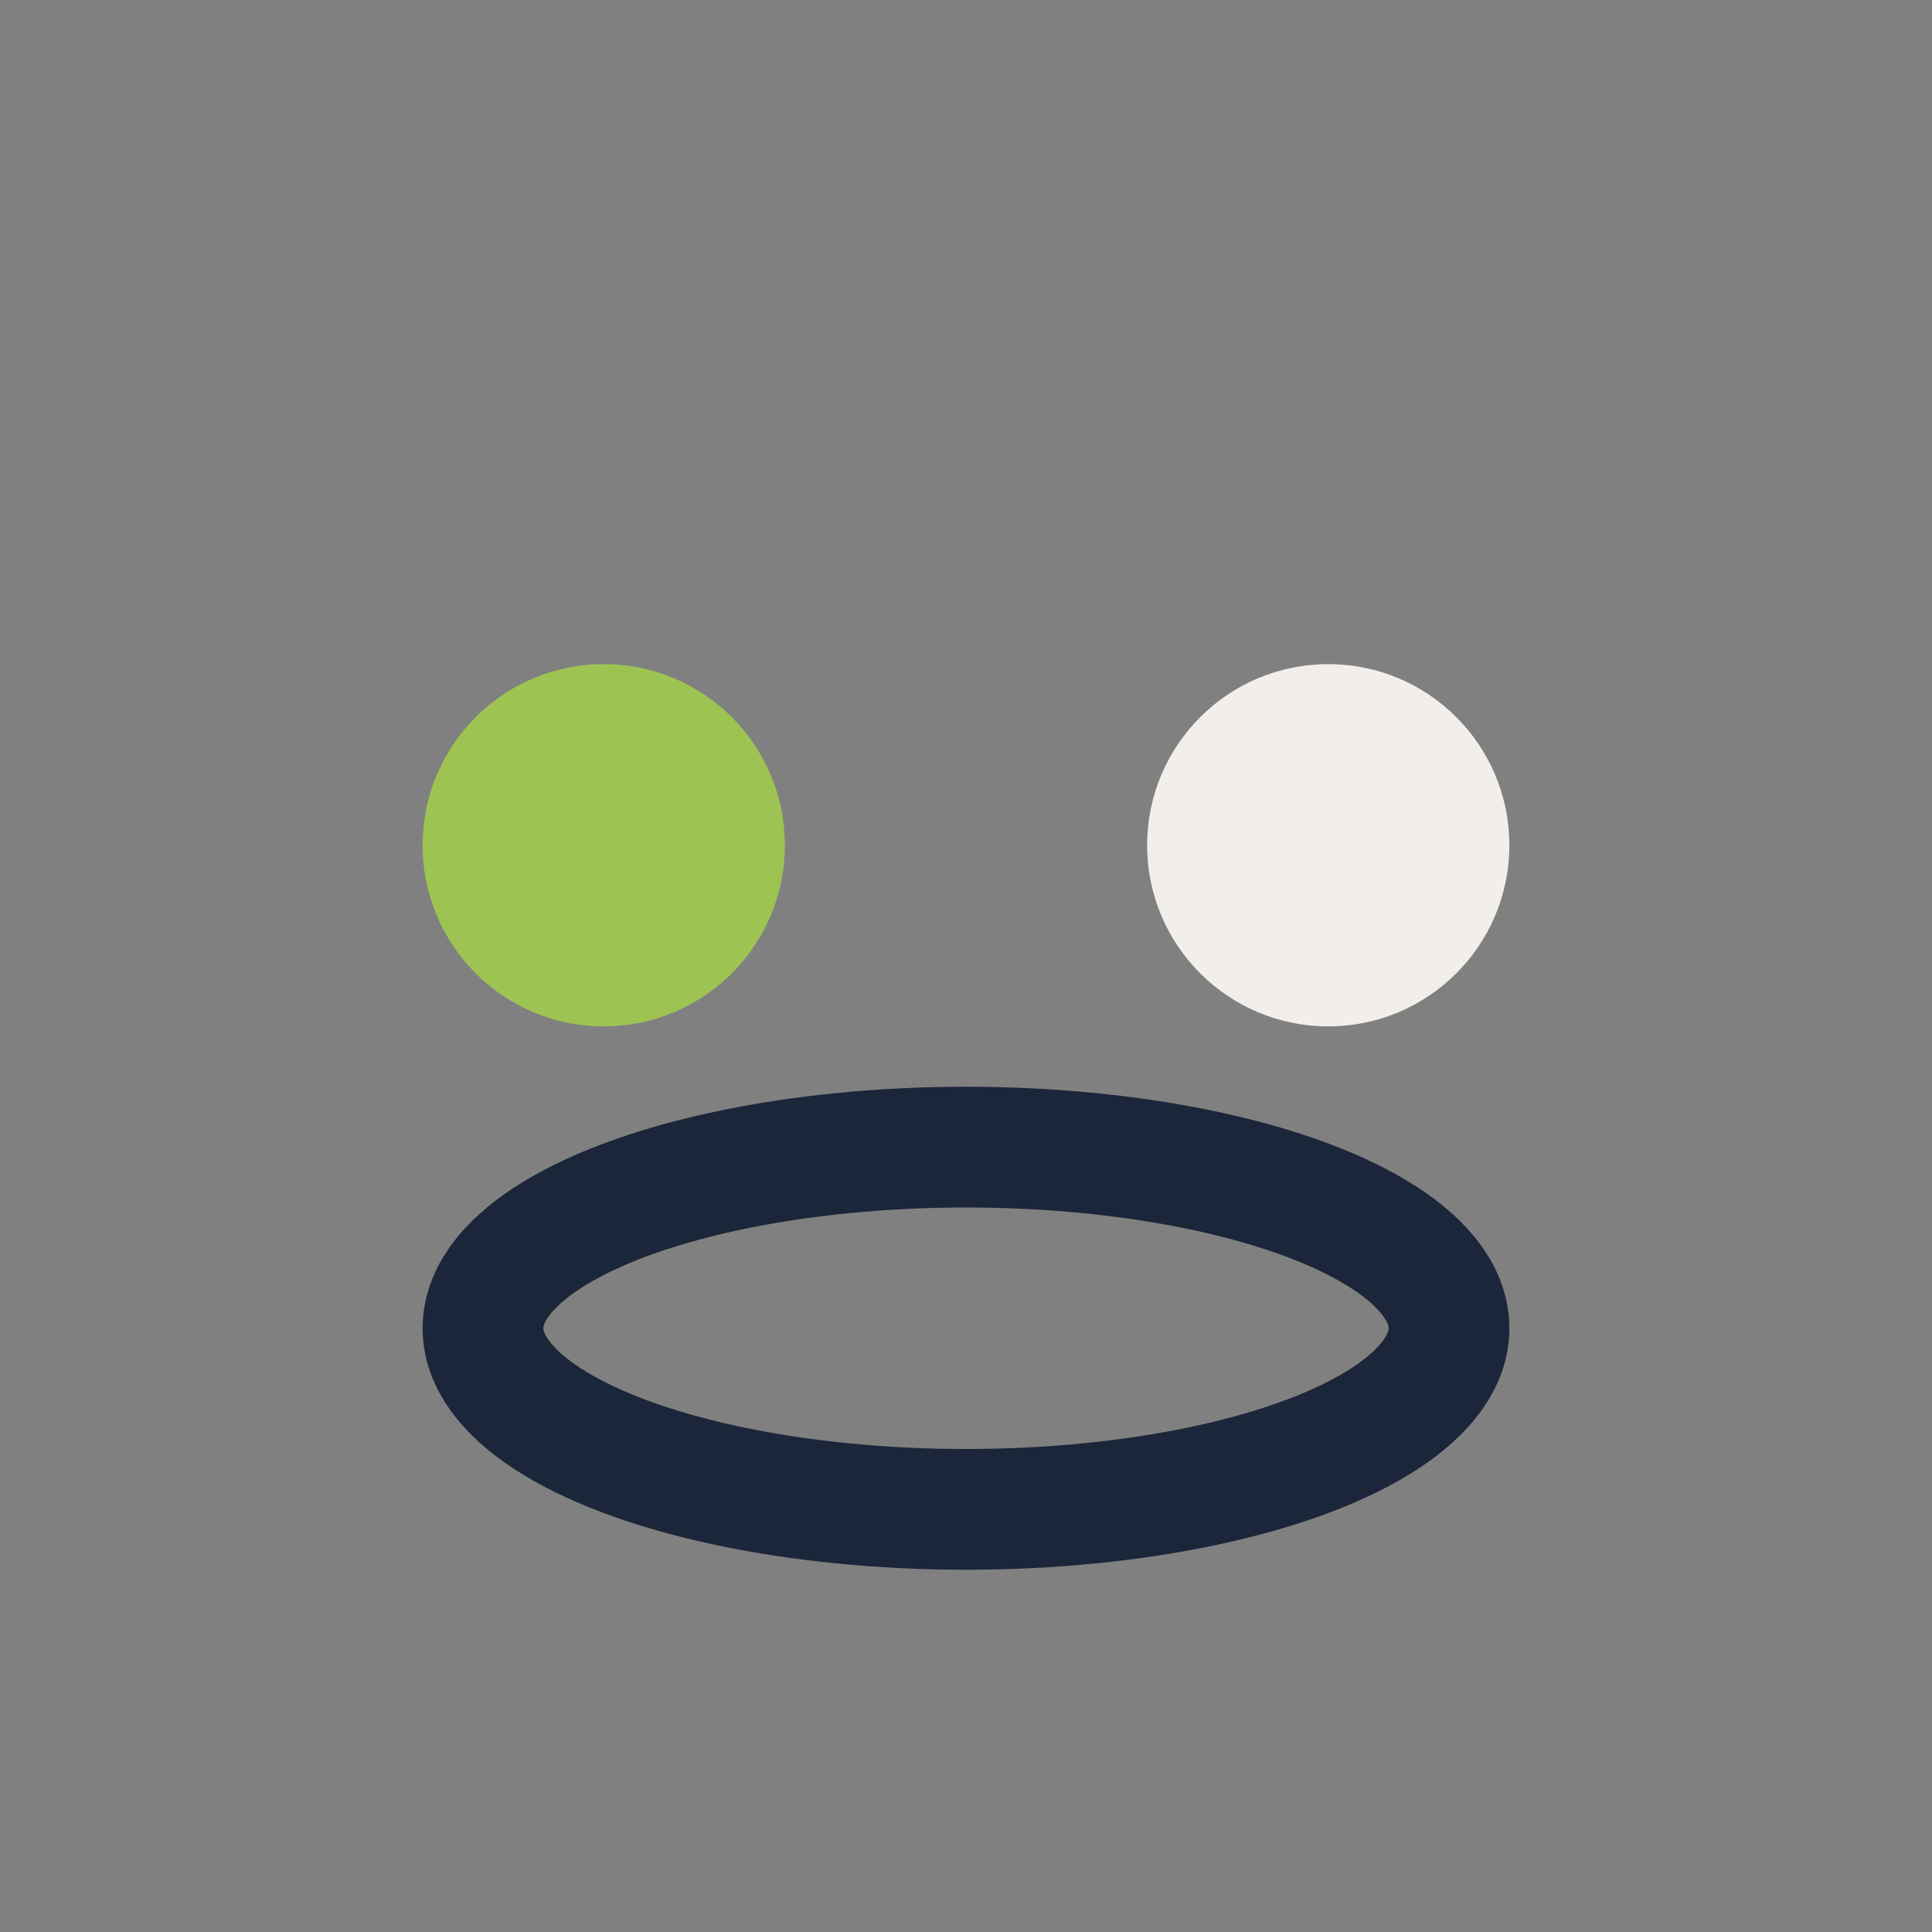
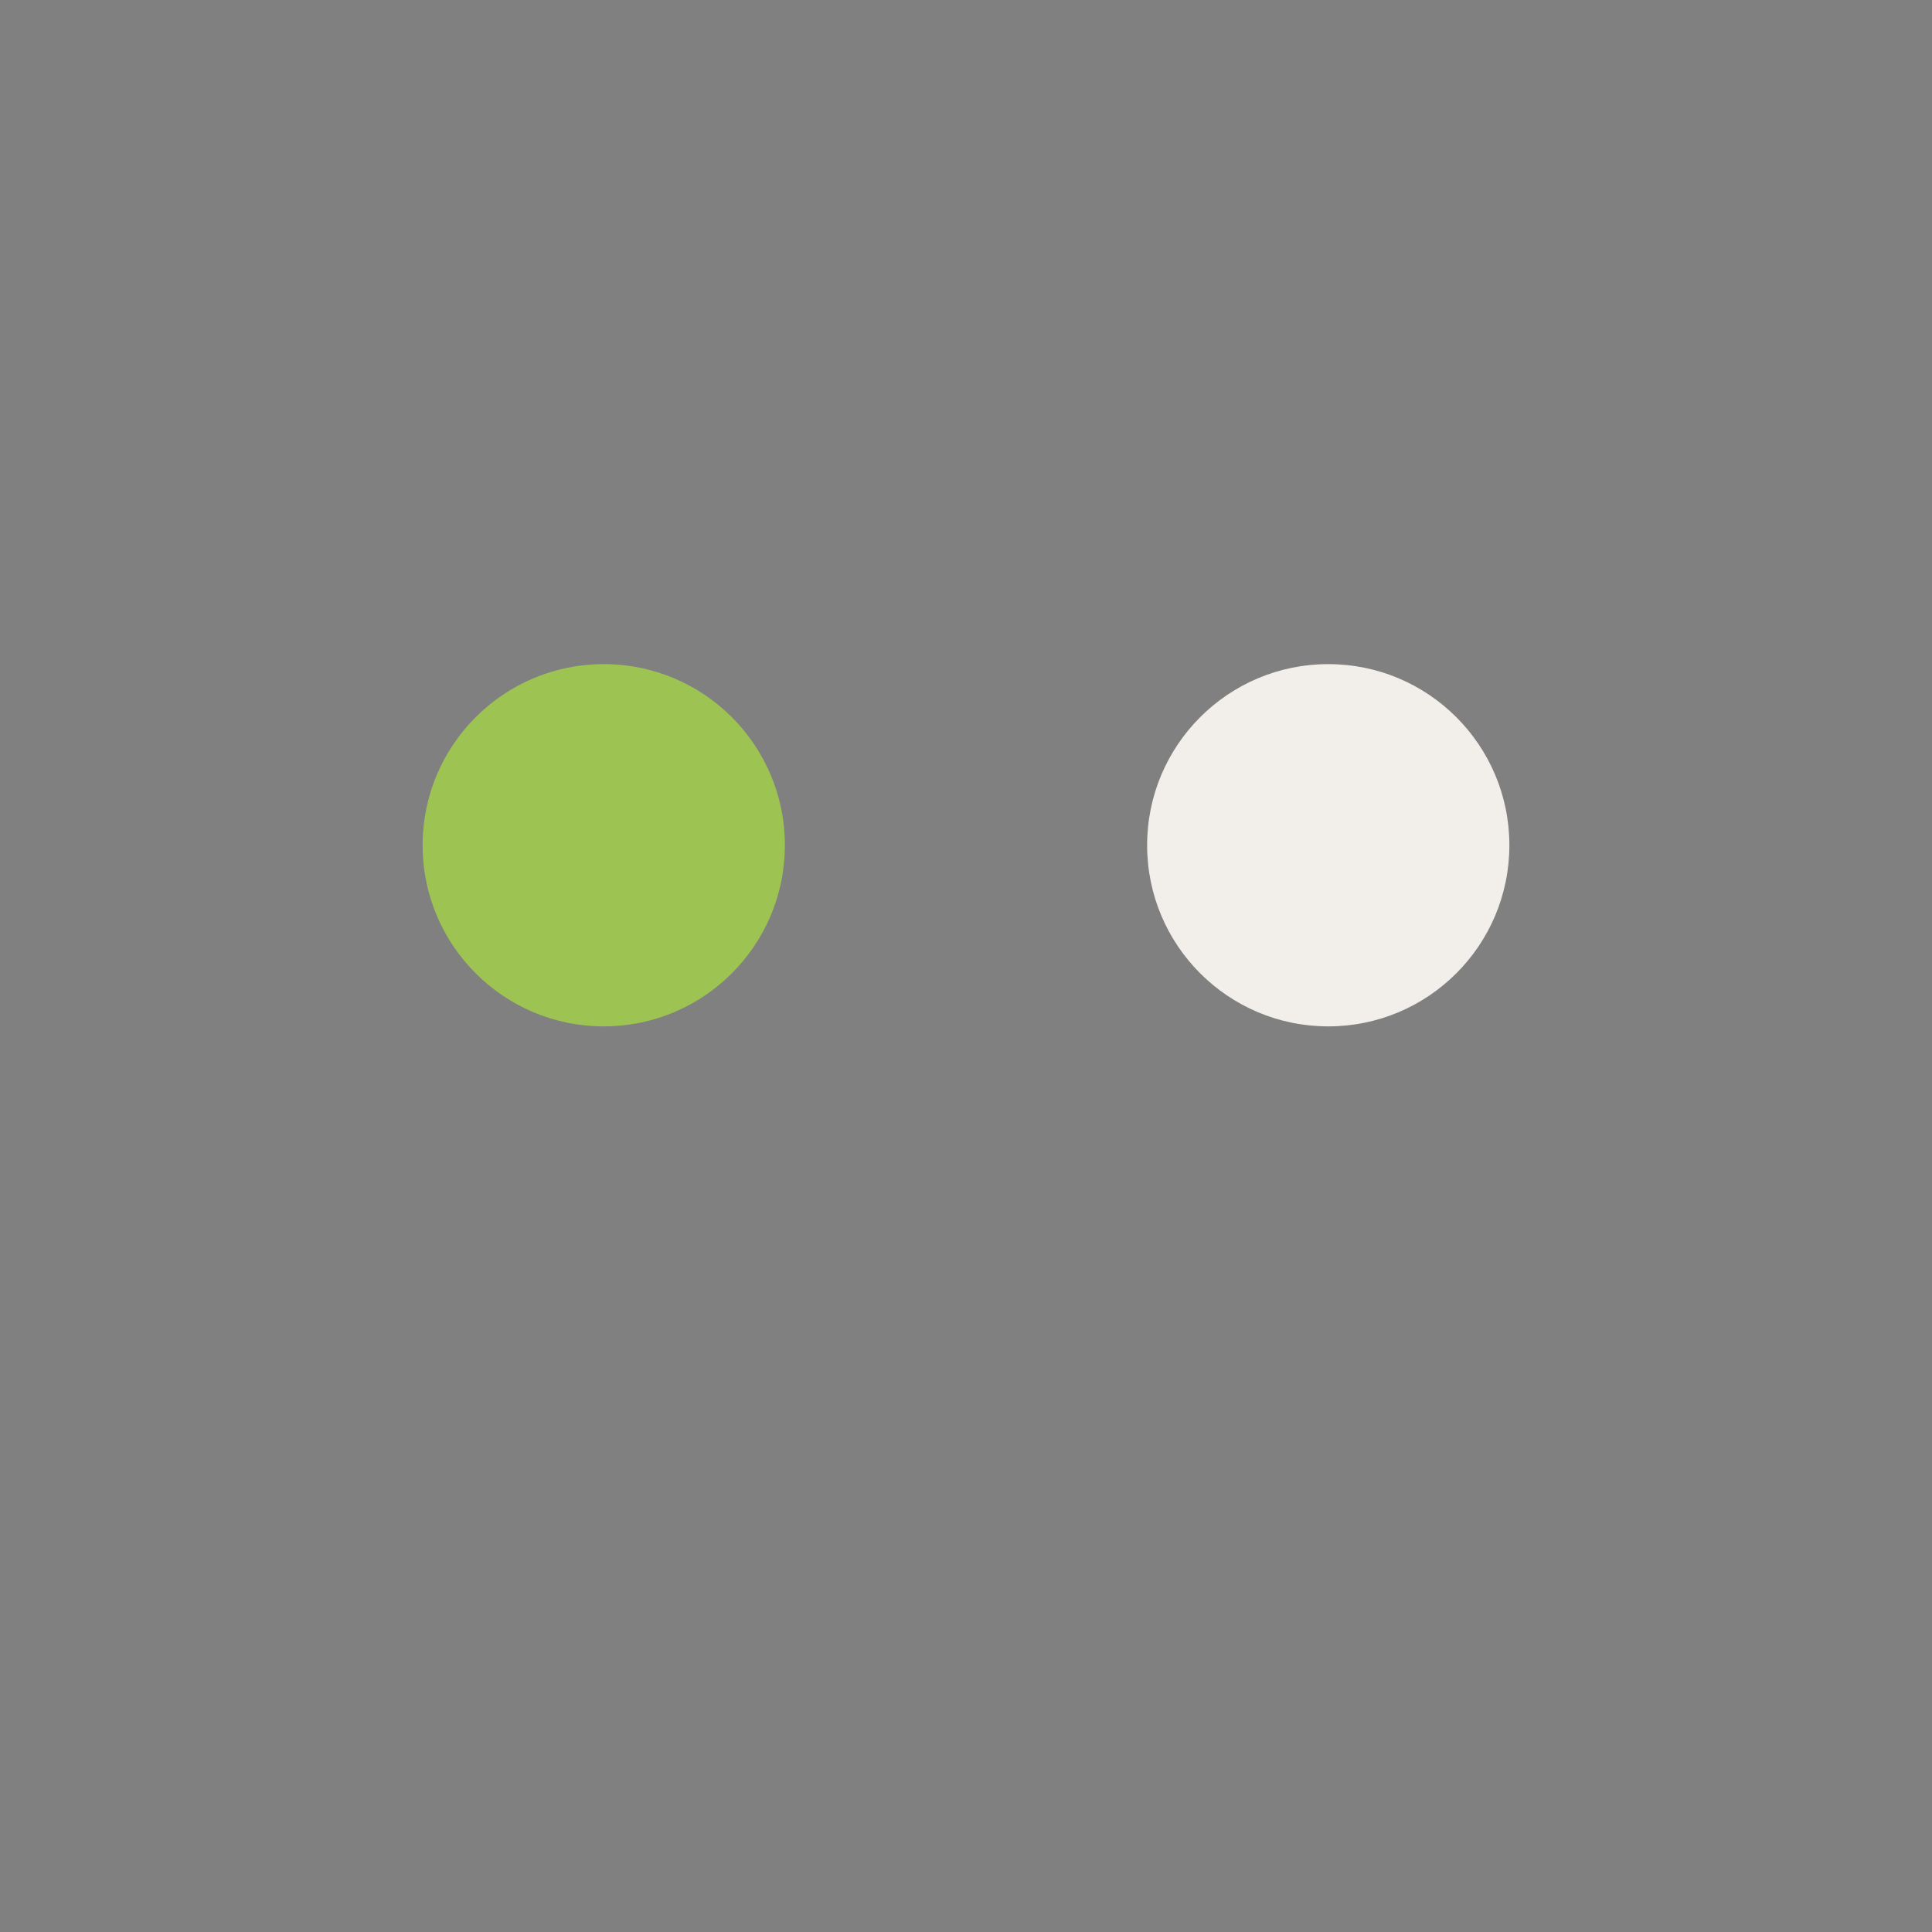
<svg xmlns="http://www.w3.org/2000/svg" width="32" height="32" viewBox="0 0 32 32">
  <rect x="0" y="0" width="32" height="32" fill="#808080" stroke="none" />
  <circle cx="10" cy="14" r="3" fill="#9DC452" />
  <circle cx="22" cy="14" r="3" fill="#F2EEEA" />
-   <ellipse cx="16" cy="22" rx="8" ry="3" fill="none" stroke="#1C263A" stroke-width="2" />
</svg>